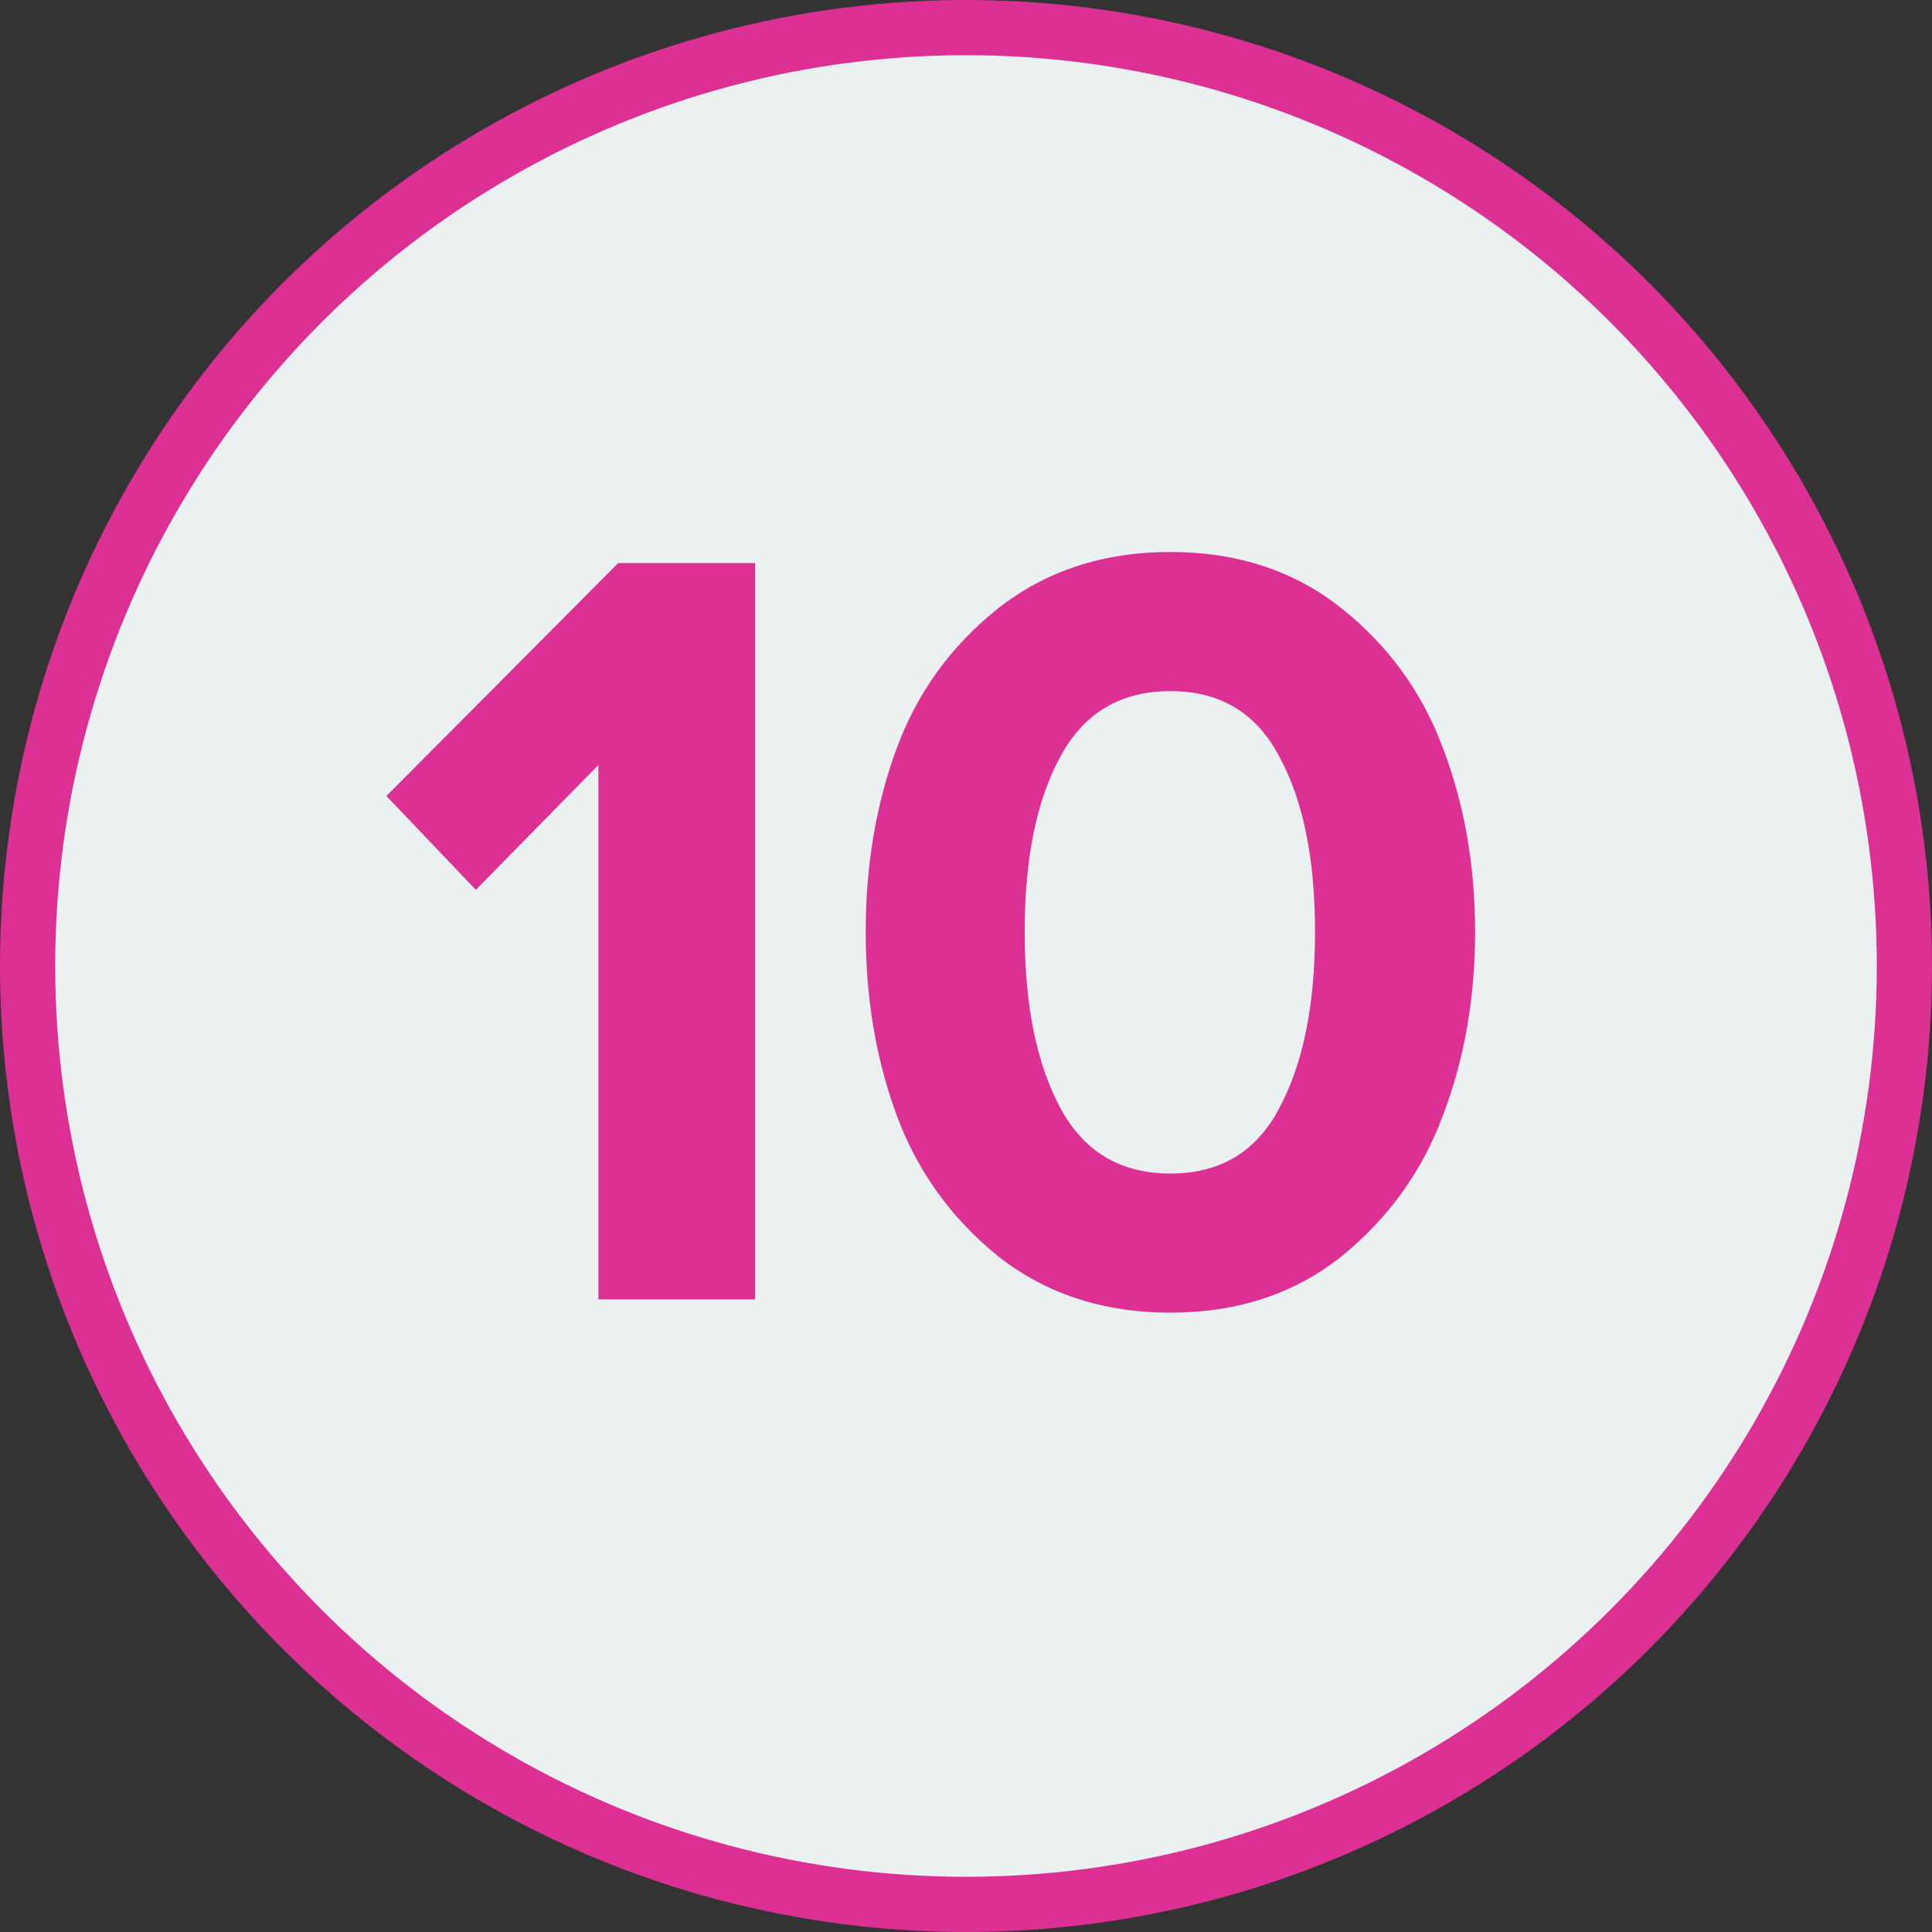
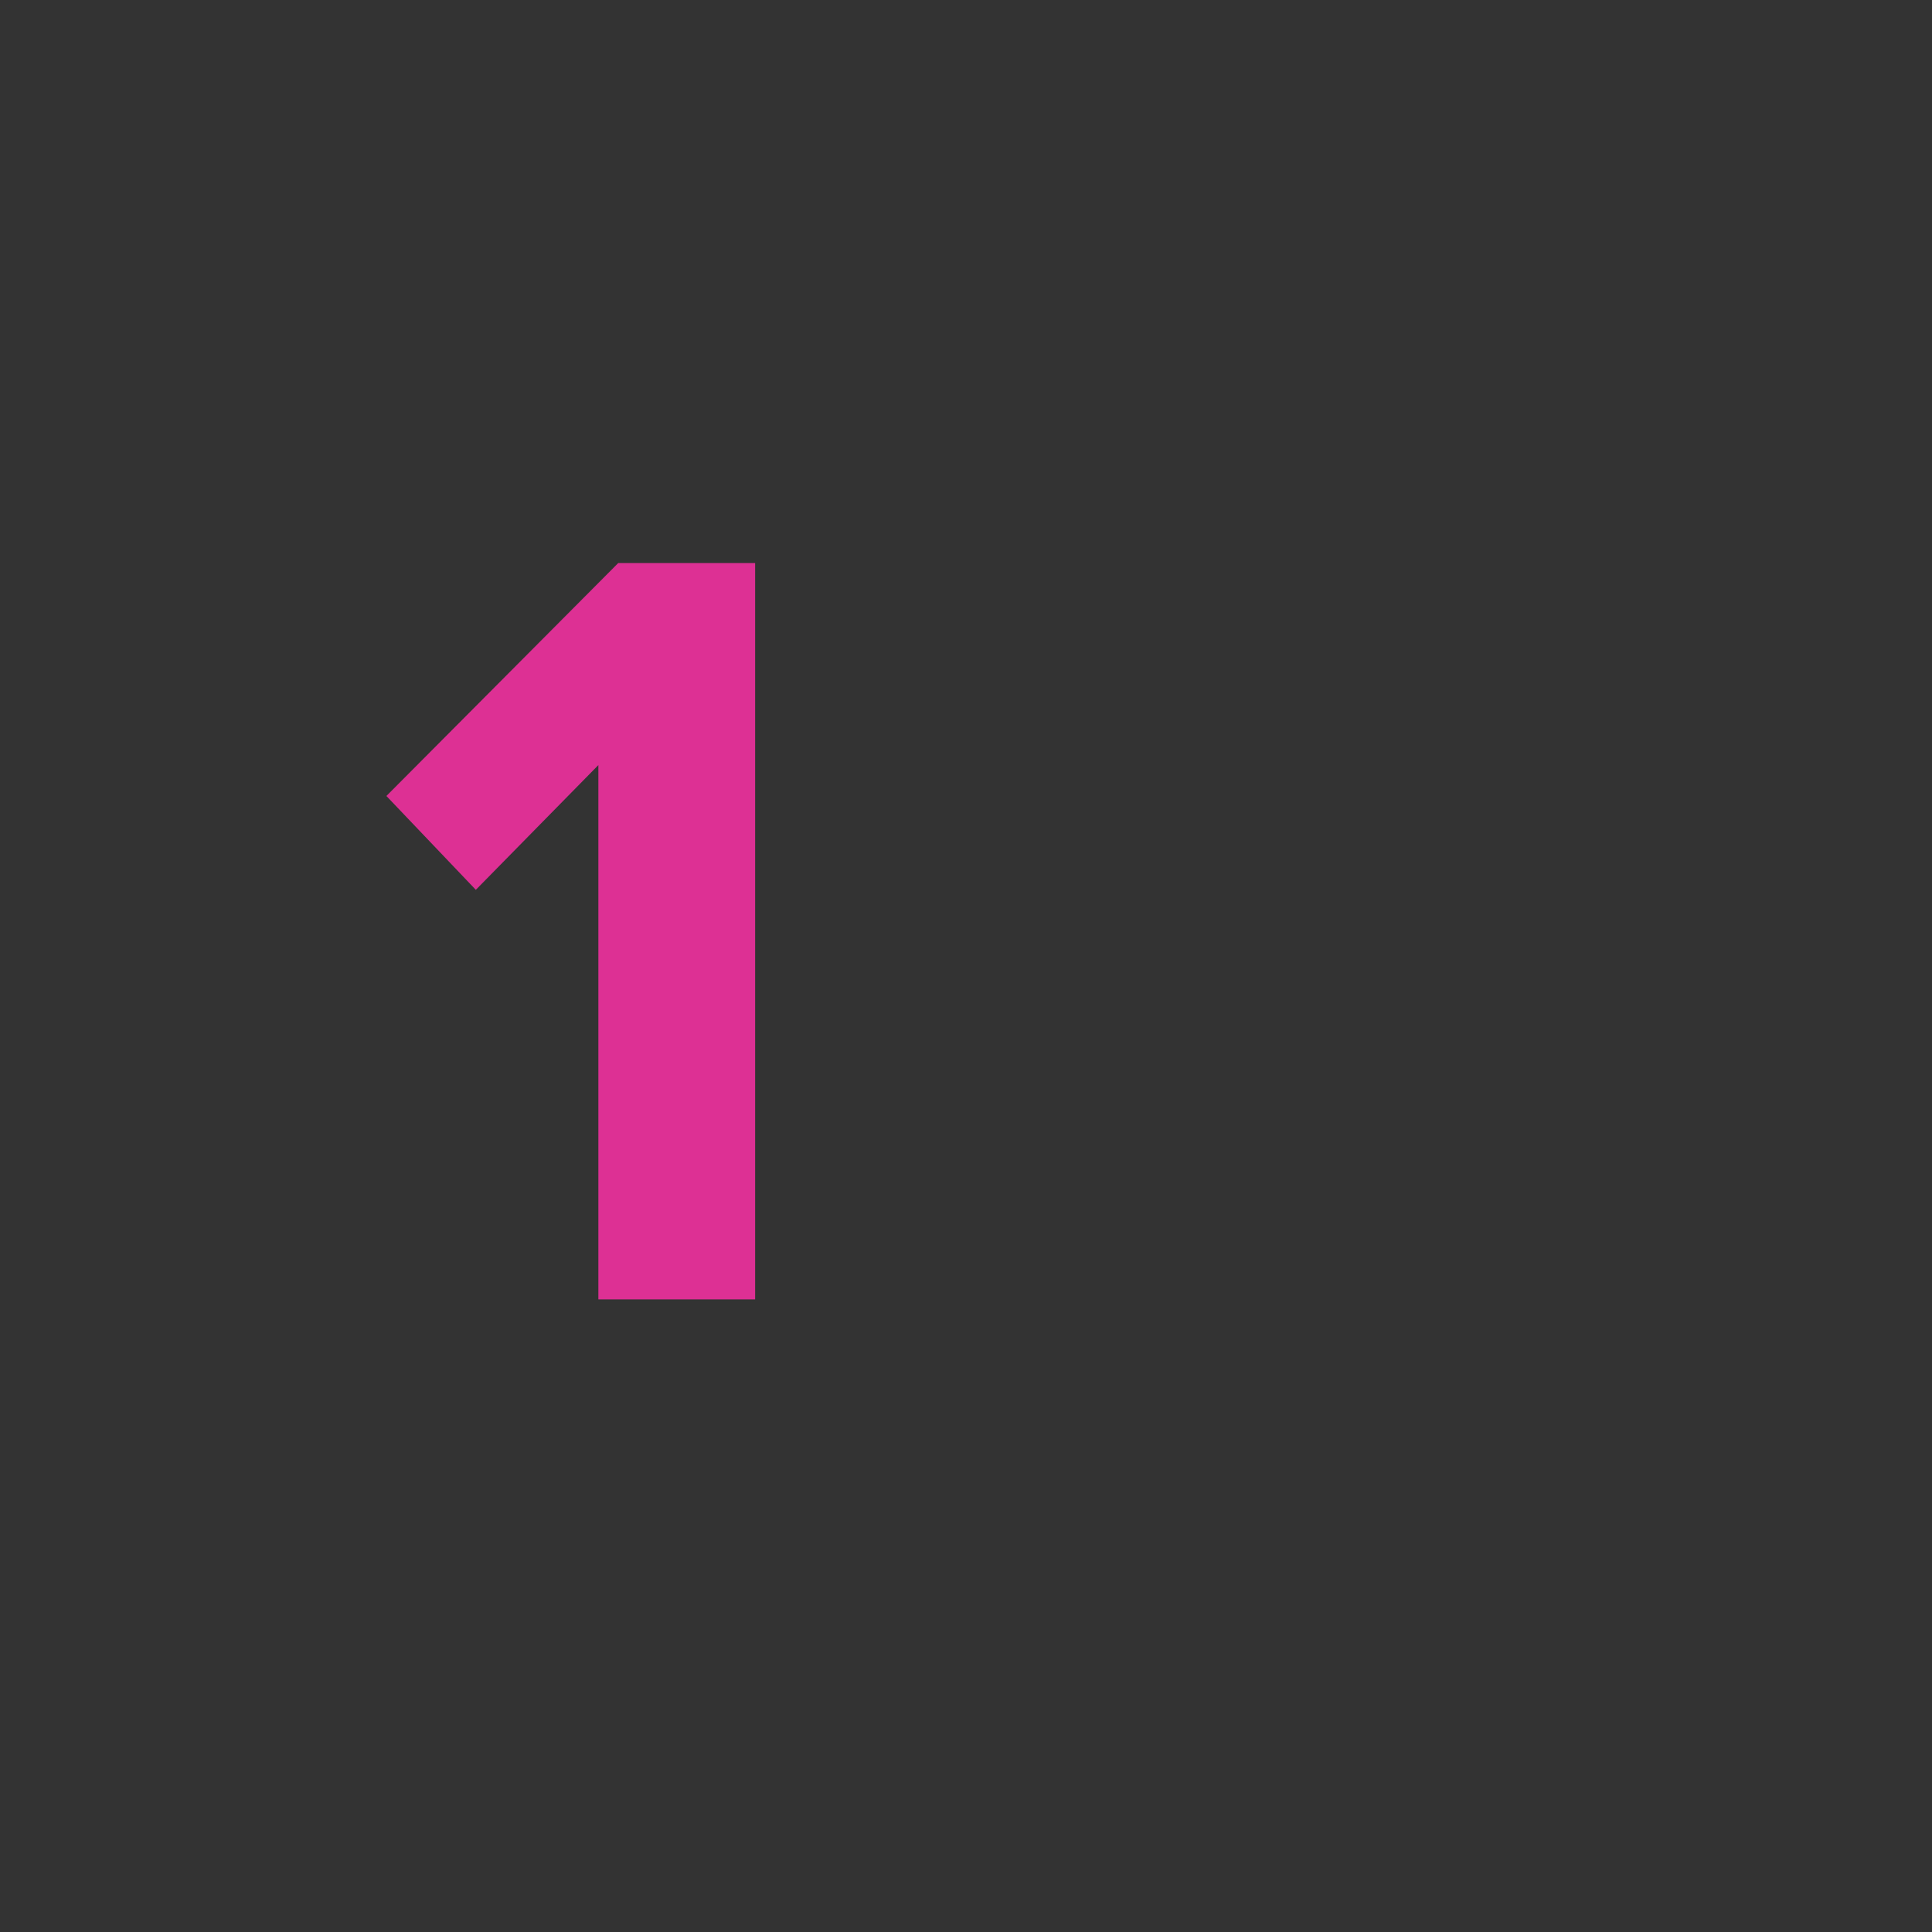
<svg xmlns="http://www.w3.org/2000/svg" width="35" height="35" viewBox="0 0 35 35" fill="none">
  <rect x="0" y="0" width="35" height="35" fill="#333333" stroke="none" />
-   <circle cx="17.5" cy="17.5" r="17" fill="#EBF0F1" stroke="#DD3094" />
-   <path d="M13.68 23.54H10.84V13.86L8.62 16.12L7 14.42L11.2 10.2H13.68V23.54Z" fill="#DD3094" />
-   <path d="M24.303 22.76C23.449 23.44 22.416 23.78 21.203 23.78C19.989 23.78 18.949 23.44 18.083 22.76C17.229 22.067 16.616 21.213 16.243 20.2C15.869 19.187 15.683 18.08 15.683 16.88C15.683 15.68 15.869 14.573 16.243 13.56C16.616 12.547 17.229 11.7 18.083 11.02C18.949 10.34 19.989 10 21.203 10C22.416 10 23.449 10.34 24.303 11.02C25.156 11.7 25.769 12.547 26.143 13.56C26.529 14.573 26.723 15.68 26.723 16.88C26.723 18.08 26.529 19.187 26.143 20.2C25.769 21.213 25.156 22.067 24.303 22.76ZM19.203 20.06C19.629 20.86 20.296 21.26 21.203 21.26C22.109 21.26 22.769 20.86 23.183 20.06C23.609 19.26 23.823 18.2 23.823 16.88C23.823 15.56 23.609 14.507 23.183 13.72C22.769 12.92 22.109 12.52 21.203 12.52C20.296 12.52 19.629 12.92 19.203 13.72C18.776 14.507 18.563 15.56 18.563 16.88C18.563 18.2 18.776 19.26 19.203 20.06Z" fill="#DD3094" />
+   <path d="M13.68 23.54H10.84V13.86L8.62 16.12L7 14.42L11.2 10.2H13.68V23.54" fill="#DD3094" />
</svg>